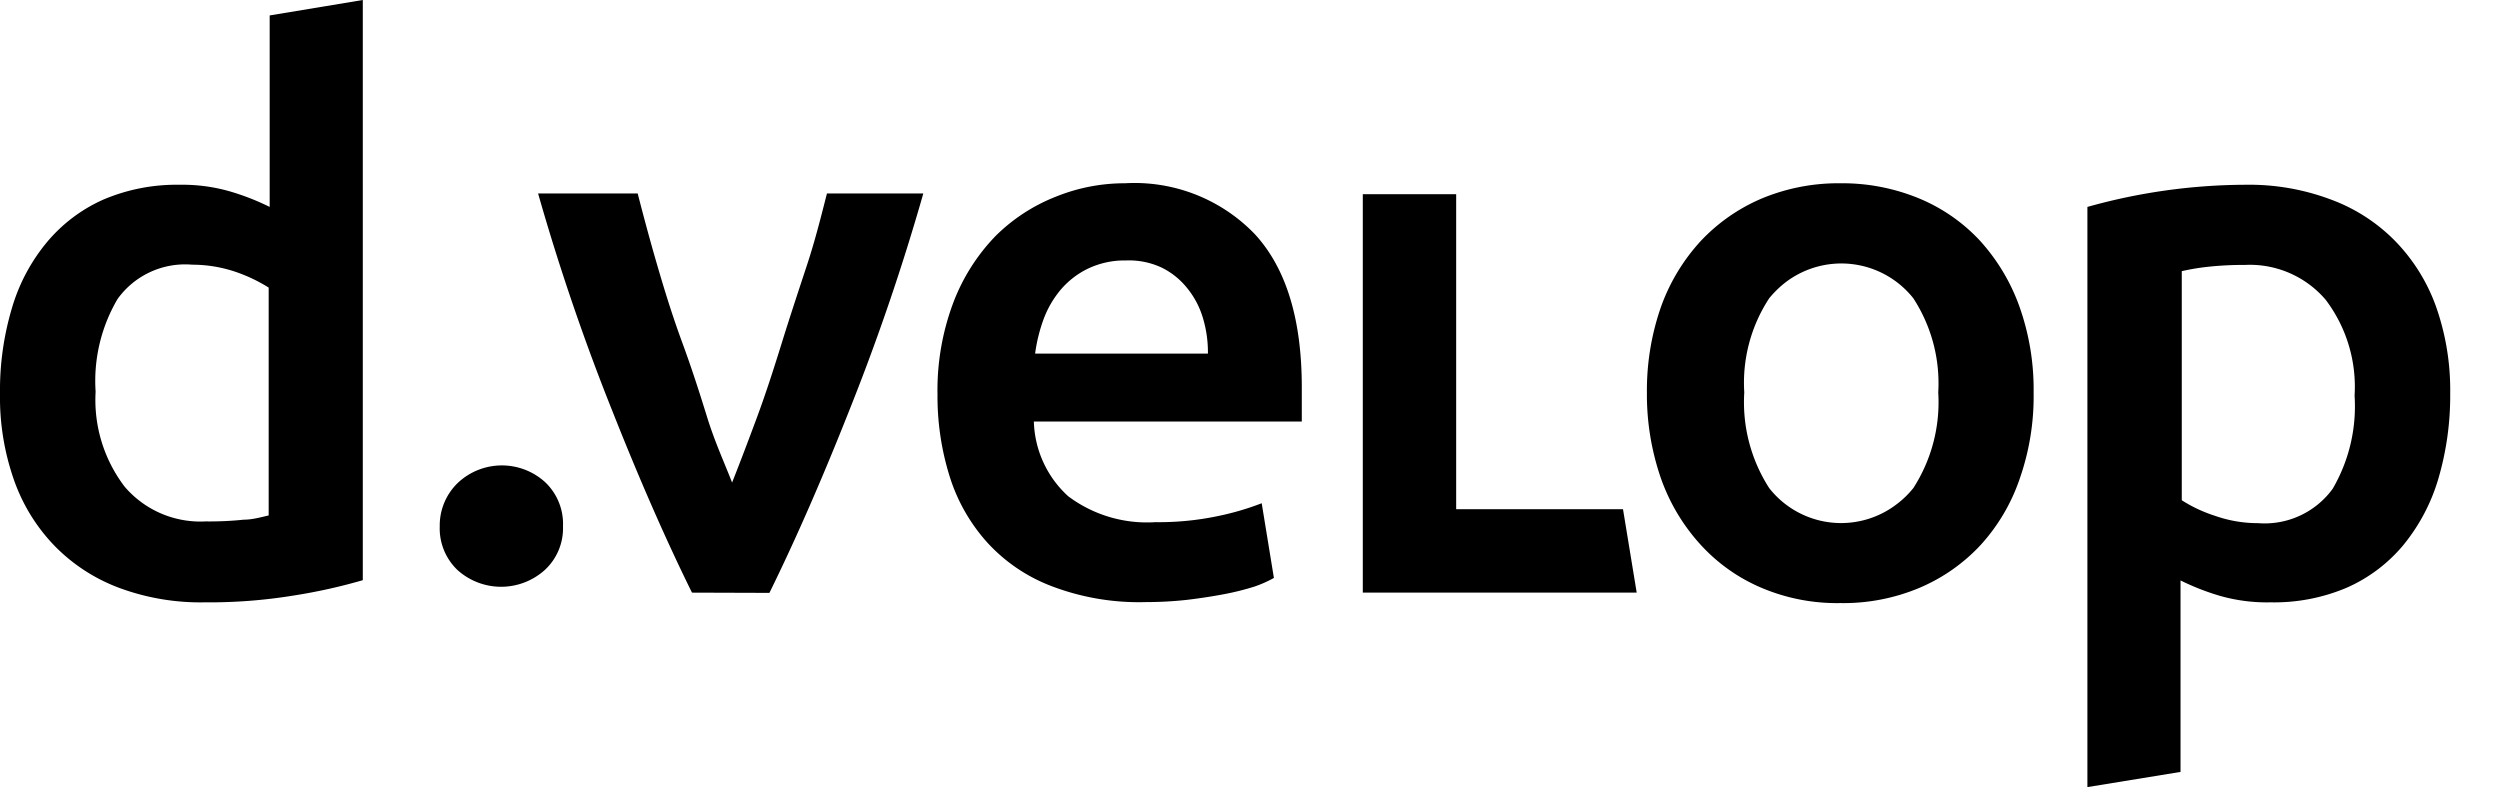
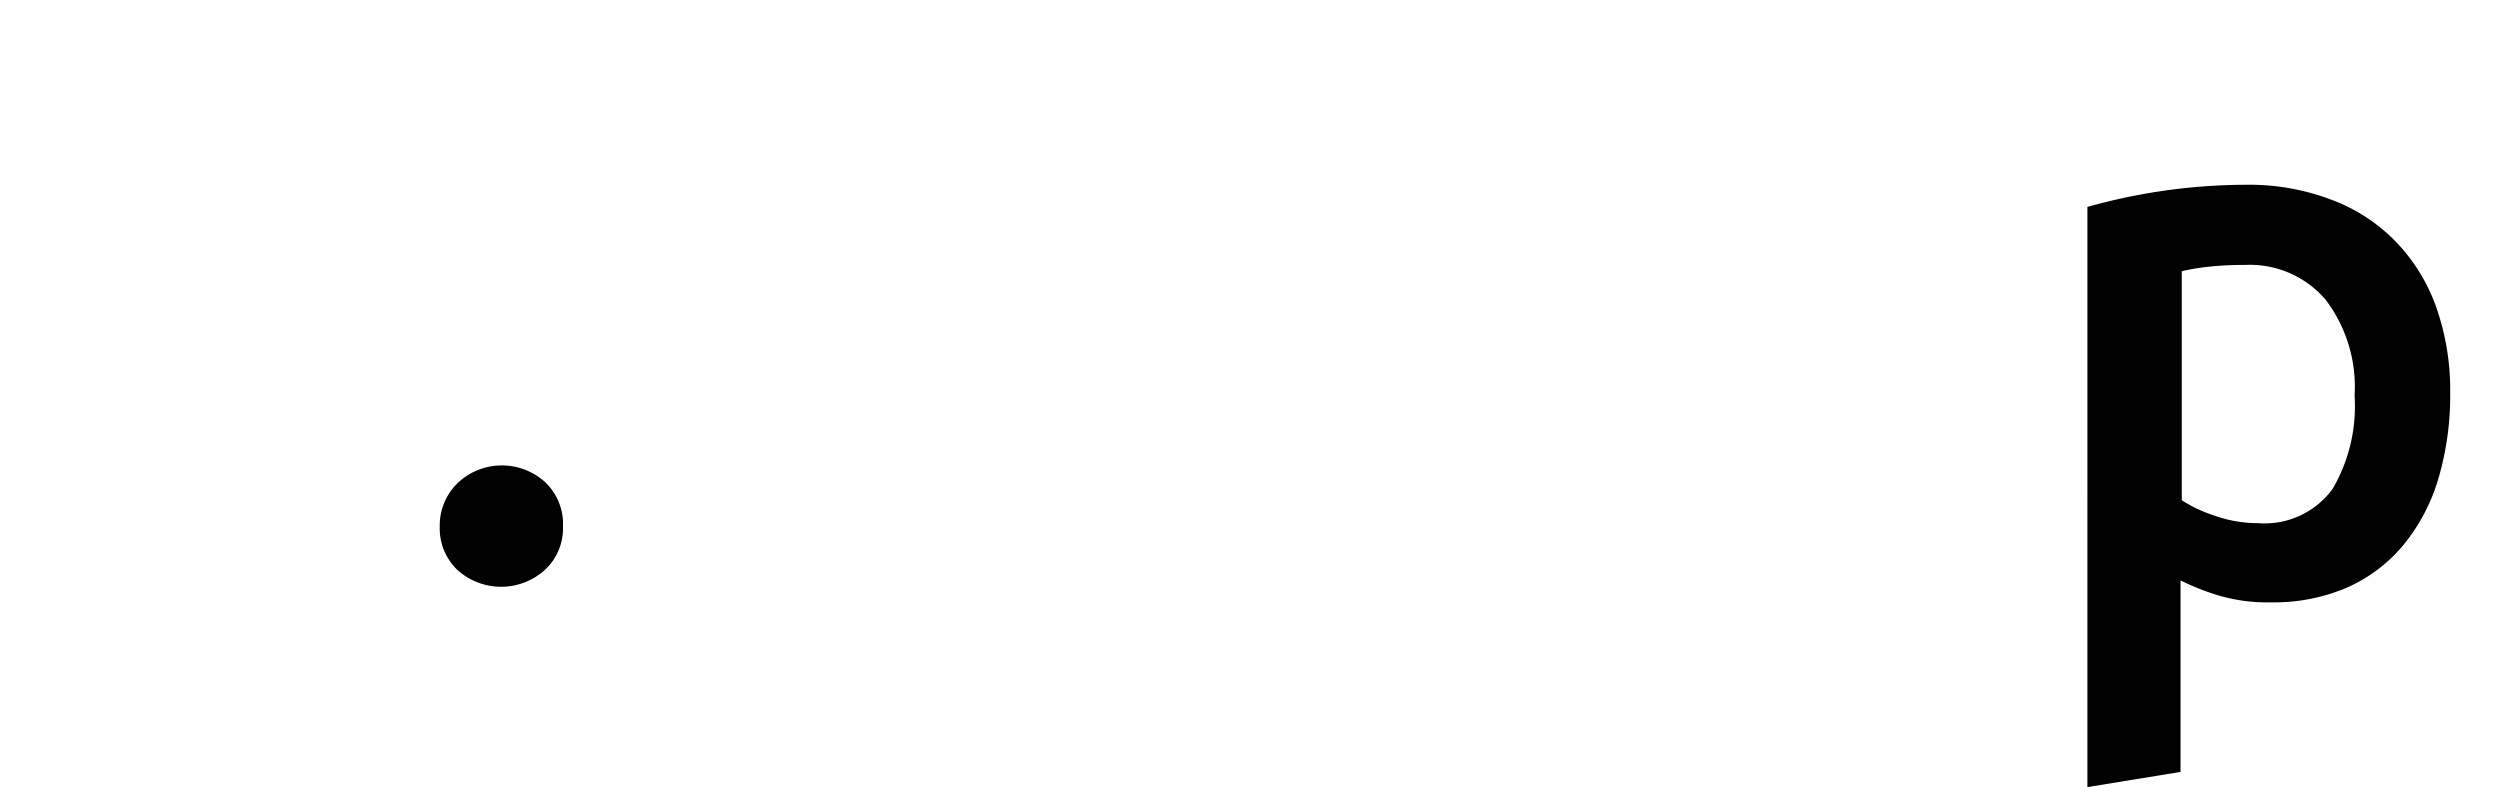
<svg xmlns="http://www.w3.org/2000/svg" viewBox="0 0 100.4 31.61">
  <title>https://www.d-velop.de/</title>
  <g id="d">
-     <path d="M39.17,43.75a22.19,22.19,0,0,1-2.8.62,21,21,0,0,1-3.54.27,9.39,9.39,0,0,1-3.44-.58,7.09,7.09,0,0,1-2.58-1.67,7.25,7.25,0,0,1-1.64-2.64,10,10,0,0,1-.57-3.48,11.55,11.55,0,0,1,.48-3.45,7.38,7.38,0,0,1,1.41-2.65,6.27,6.27,0,0,1,2.25-1.7,7.51,7.51,0,0,1,3.07-.6,6.9,6.9,0,0,1,2.07.28,9.78,9.78,0,0,1,1.55.61V21.07l3.74-.62ZM28.44,36.18A5.74,5.74,0,0,0,29.61,40a4,4,0,0,0,3.25,1.39,13.06,13.06,0,0,0,1.53-.07c.35,0,.69-.1,1-.17V32a6.4,6.4,0,0,0-1.32-.63,5.44,5.44,0,0,0-1.75-.29,3.34,3.34,0,0,0-3,1.38A6.49,6.49,0,0,0,28.44,36.18Z" transform="translate(-24.6 -20.45)" color="#1F89C3" />
-   </g>
+     </g>
  <g id="dot">
    <path d="M47.21,41.59a2.28,2.28,0,0,1-.73,1.75,2.62,2.62,0,0,1-3.51,0,2.31,2.31,0,0,1-.71-1.75A2.37,2.37,0,0,1,43,39.83a2.58,2.58,0,0,1,3.51,0A2.31,2.31,0,0,1,47.21,41.59Z" transform="translate(-24.6 -20.45)" color="#1F89C3" />
  </g>
  <g id="v">
    <animate attributeType="CSS" attributeName="opacity" from="0" to="1" dur="600ms" />
-     <path d="M52.39,44.25Q50.83,41.09,49.21,37a89.71,89.71,0,0,1-3-8.78h4c.23.9.49,1.87.79,2.9s.62,2.06,1,3.09.69,2,1,3,.7,1.84,1,2.62c.31-.78.64-1.65,1-2.62s.69-2,1-3,.66-2.06,1-3.09.58-2,.81-2.9h3.87a89.71,89.71,0,0,1-3,8.78q-1.62,4.09-3.18,7.26Z" transform="translate(-24.6 -20.45)" color="#1F89C3">
-         </path>
  </g>
  <g id="e">
    <animate attributeType="CSS" attributeName="opacity" from="0" to="1" dur="600ms" />
-     <path d="M62.25,36.3a10,10,0,0,1,.64-3.71,7.86,7.86,0,0,1,1.68-2.65A7.12,7.12,0,0,1,67,28.35a7.36,7.36,0,0,1,2.78-.54A6.7,6.7,0,0,1,75,29.86q1.88,2.05,1.88,6.14c0,.2,0,.43,0,.69s0,.48,0,.69H66.12a4.21,4.21,0,0,0,1.38,3A5.27,5.27,0,0,0,71,41.42a11.55,11.55,0,0,0,2.49-.24,11,11,0,0,0,1.78-.52l.49,3A4.8,4.8,0,0,1,75,44a10.54,10.54,0,0,1-1.23.31c-.47.09-1,.17-1.5.23a15.16,15.16,0,0,1-1.64.09A9.84,9.84,0,0,1,66.86,44a6.74,6.74,0,0,1-2.59-1.74,7.13,7.13,0,0,1-1.52-2.64A10.76,10.76,0,0,1,62.25,36.3Zm10.86-1.65a4.78,4.78,0,0,0-.21-1.46A3.44,3.44,0,0,0,72.26,32a3,3,0,0,0-1-.8,3.1,3.1,0,0,0-1.44-.29,3.42,3.42,0,0,0-1.51.32,3.36,3.36,0,0,0-1.1.84,4,4,0,0,0-.7,1.2,6.48,6.48,0,0,0-.34,1.38Z" transform="translate(-24.6 -20.45)" color="#1F89C3">
-         </path>
  </g>
  <g id="l">
    <animate attributeType="CSS" attributeName="opacity" from="0" to="1" dur="600ms" />
-     <path d="M89.78,40.9l.55,3.35h-11v-16h3.75V40.9Z" transform="translate(-24.6 -20.45)" color="#1F89C3">
-         </path>
  </g>
  <g id="o">
    <animate attributeType="CSS" attributeName="opacity" from="0" to="1" dur="600ms" />
-     <path d="M106.27,36.21a10,10,0,0,1-.56,3.47,7.56,7.56,0,0,1-1.57,2.66,7.16,7.16,0,0,1-2.46,1.72,7.88,7.88,0,0,1-3.17.61,7.77,7.77,0,0,1-3.16-.61,7,7,0,0,1-2.44-1.72,7.79,7.79,0,0,1-1.6-2.66,10.27,10.27,0,0,1-.57-3.47,10.15,10.15,0,0,1,.57-3.45,7.77,7.77,0,0,1,1.61-2.65,7.24,7.24,0,0,1,2.46-1.7,8,8,0,0,1,3.13-.6,8.08,8.08,0,0,1,3.14.6,7,7,0,0,1,2.46,1.7,7.88,7.88,0,0,1,1.59,2.65A9.92,9.92,0,0,1,106.27,36.21Zm-3.83,0a6.26,6.26,0,0,0-1-3.78,3.69,3.69,0,0,0-5.16-.62,4.1,4.1,0,0,0-.63.62,6.19,6.19,0,0,0-1,3.78,6.37,6.37,0,0,0,1,3.84,3.67,3.67,0,0,0,5.12.65,3.75,3.75,0,0,0,.67-.65,6.37,6.37,0,0,0,1-3.84Z" transform="translate(-24.6 -20.45)" color="#1F89C3">
-         </path>
  </g>
  <g id="p">
    <animate attributeType="CSS" attributeName="opacity" from="0" to="1" dur="600ms" />
    <path d="M108.43,28.76a23.68,23.68,0,0,1,6.34-.89,9.31,9.31,0,0,1,3.43.59,7,7,0,0,1,2.59,1.67,7.29,7.29,0,0,1,1.64,2.63,10.08,10.08,0,0,1,.57,3.48,11.83,11.83,0,0,1-.48,3.45,7.58,7.58,0,0,1-1.41,2.66,6.22,6.22,0,0,1-2.26,1.7,7.45,7.45,0,0,1-3.06.59,6.89,6.89,0,0,1-2.07-.27,9.78,9.78,0,0,1-1.55-.61v7.69l-3.74.61Zm10.73,7.58A5.79,5.79,0,0,0,118,32.49a4,4,0,0,0-3.25-1.4,13.07,13.07,0,0,0-1.53.08,9,9,0,0,0-1,.17v9.2a5.69,5.69,0,0,0,1.32.62,5.18,5.18,0,0,0,1.74.3,3.38,3.38,0,0,0,3-1.38A6.57,6.57,0,0,0,119.16,36.34Z" transform="translate(-24.6 -20.45)" color="#1F89C3">
        </path>
  </g>
</svg>